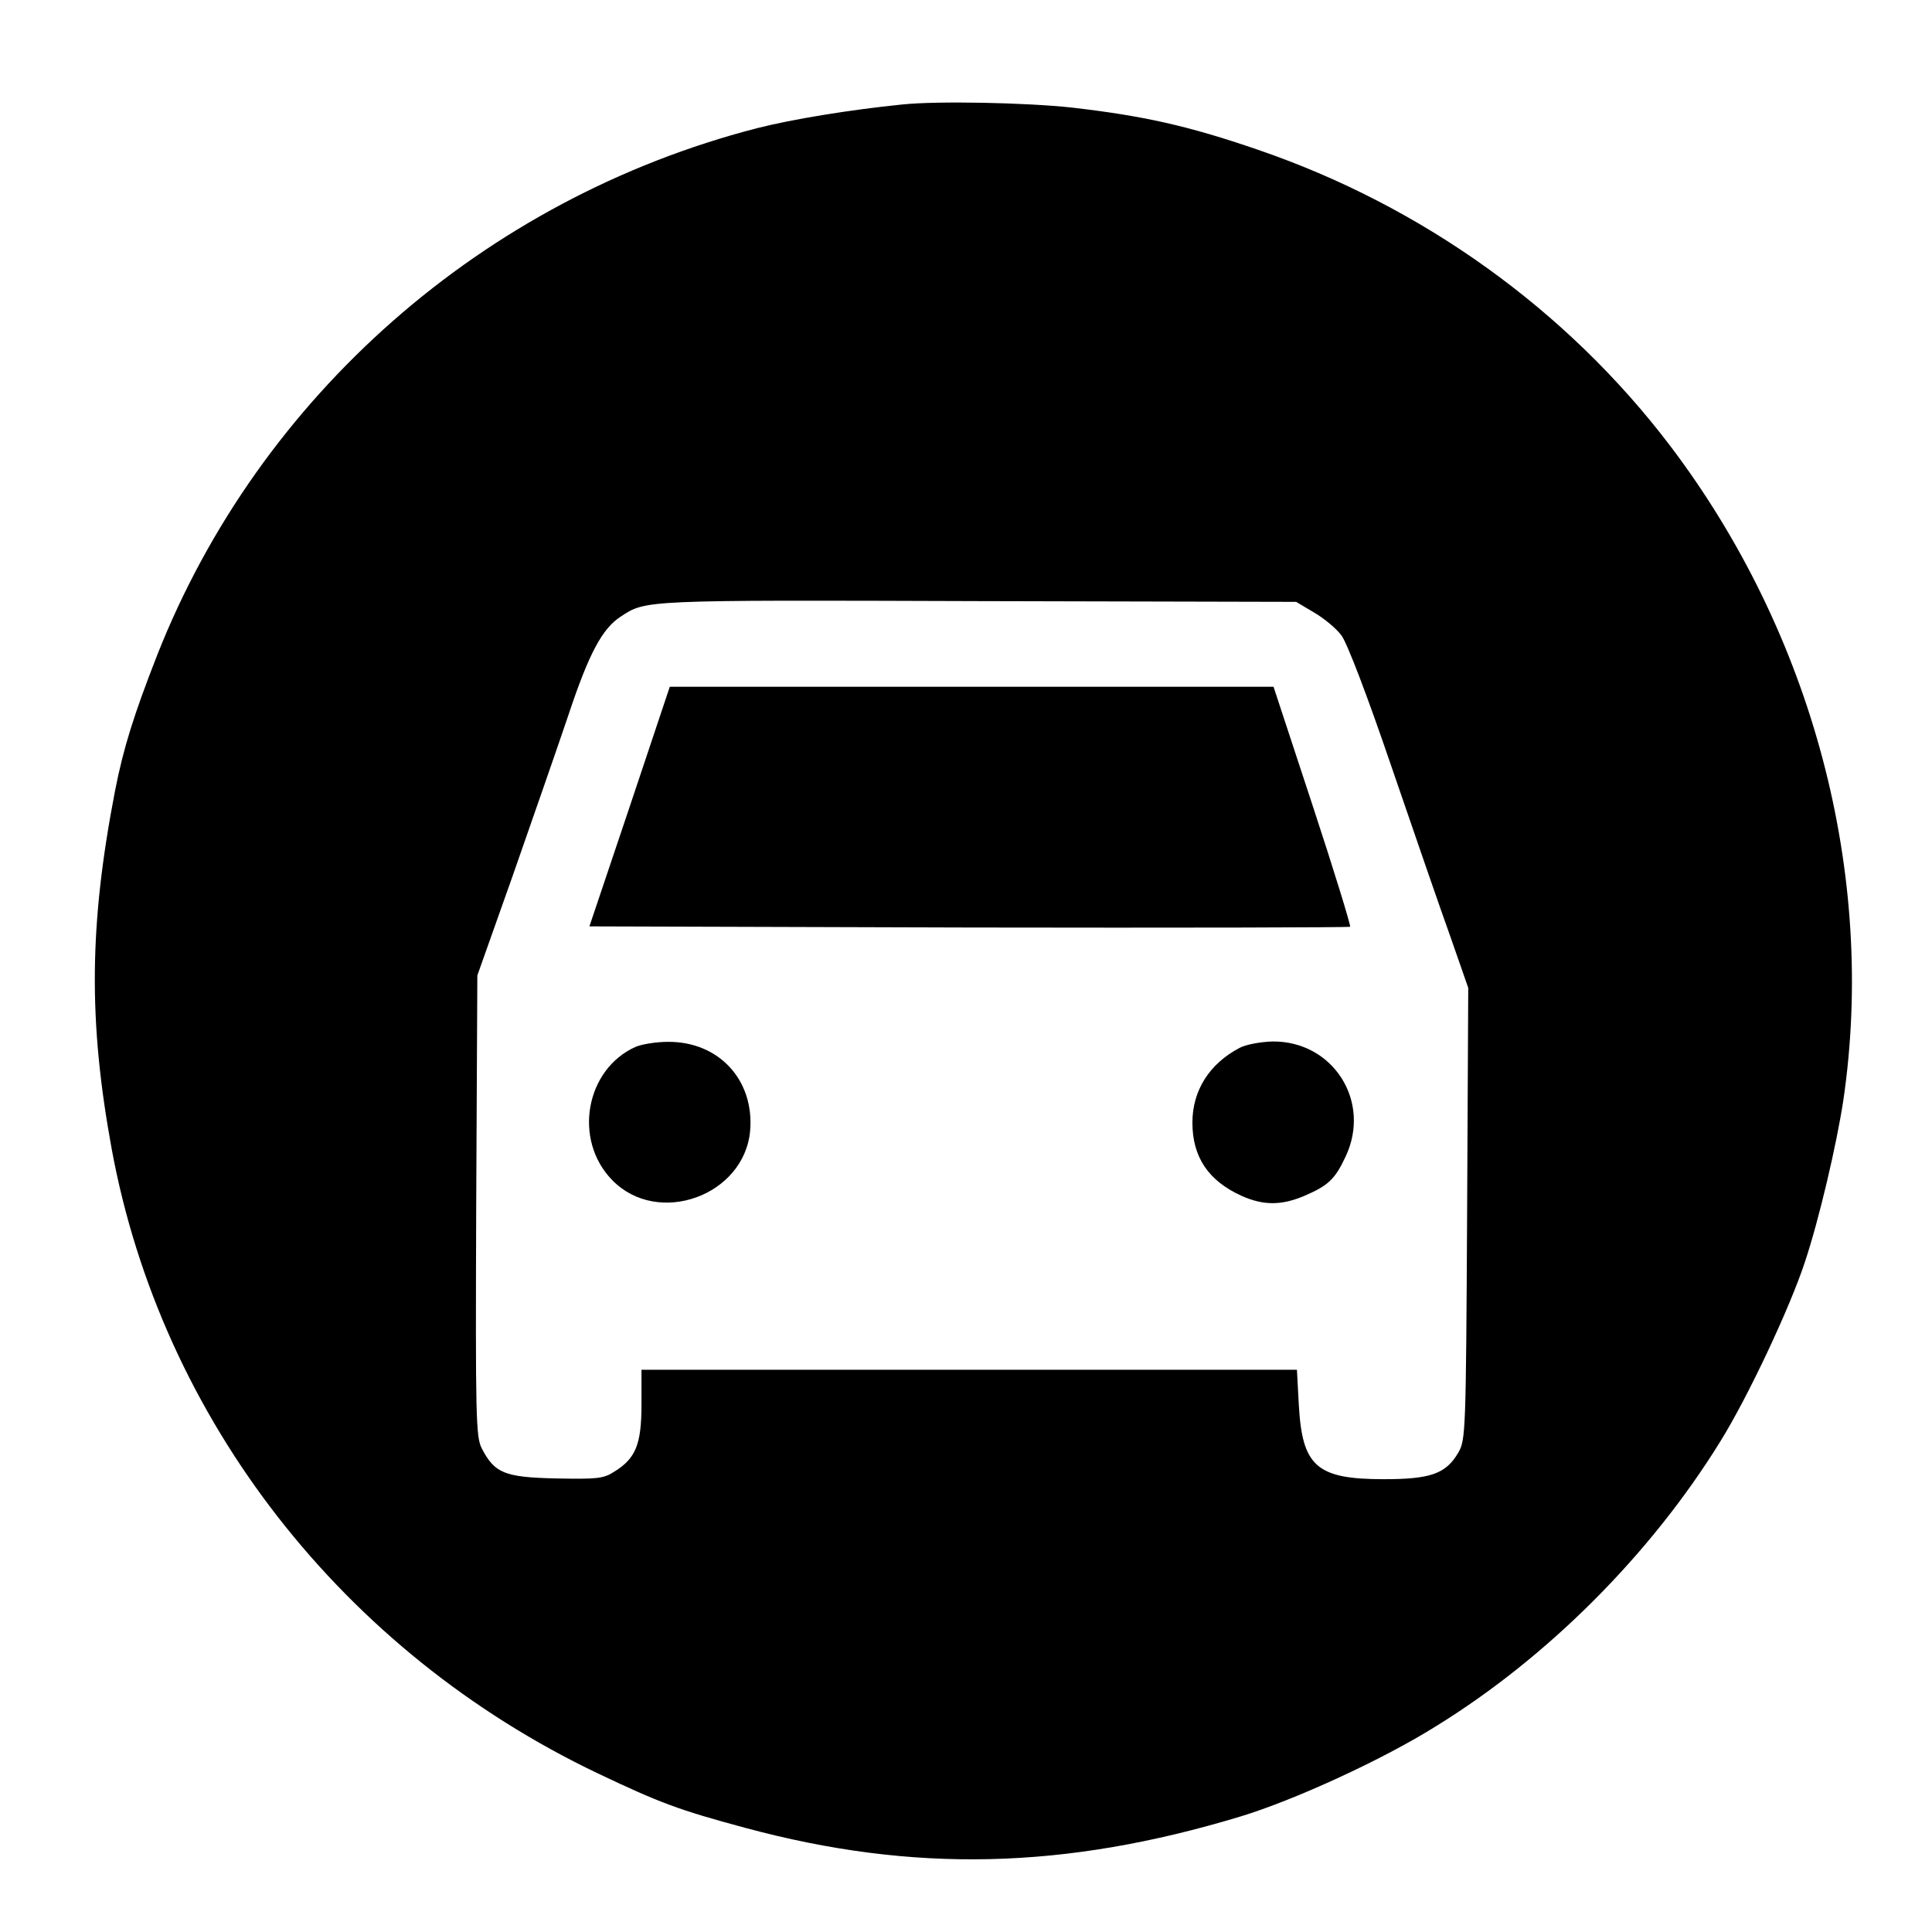
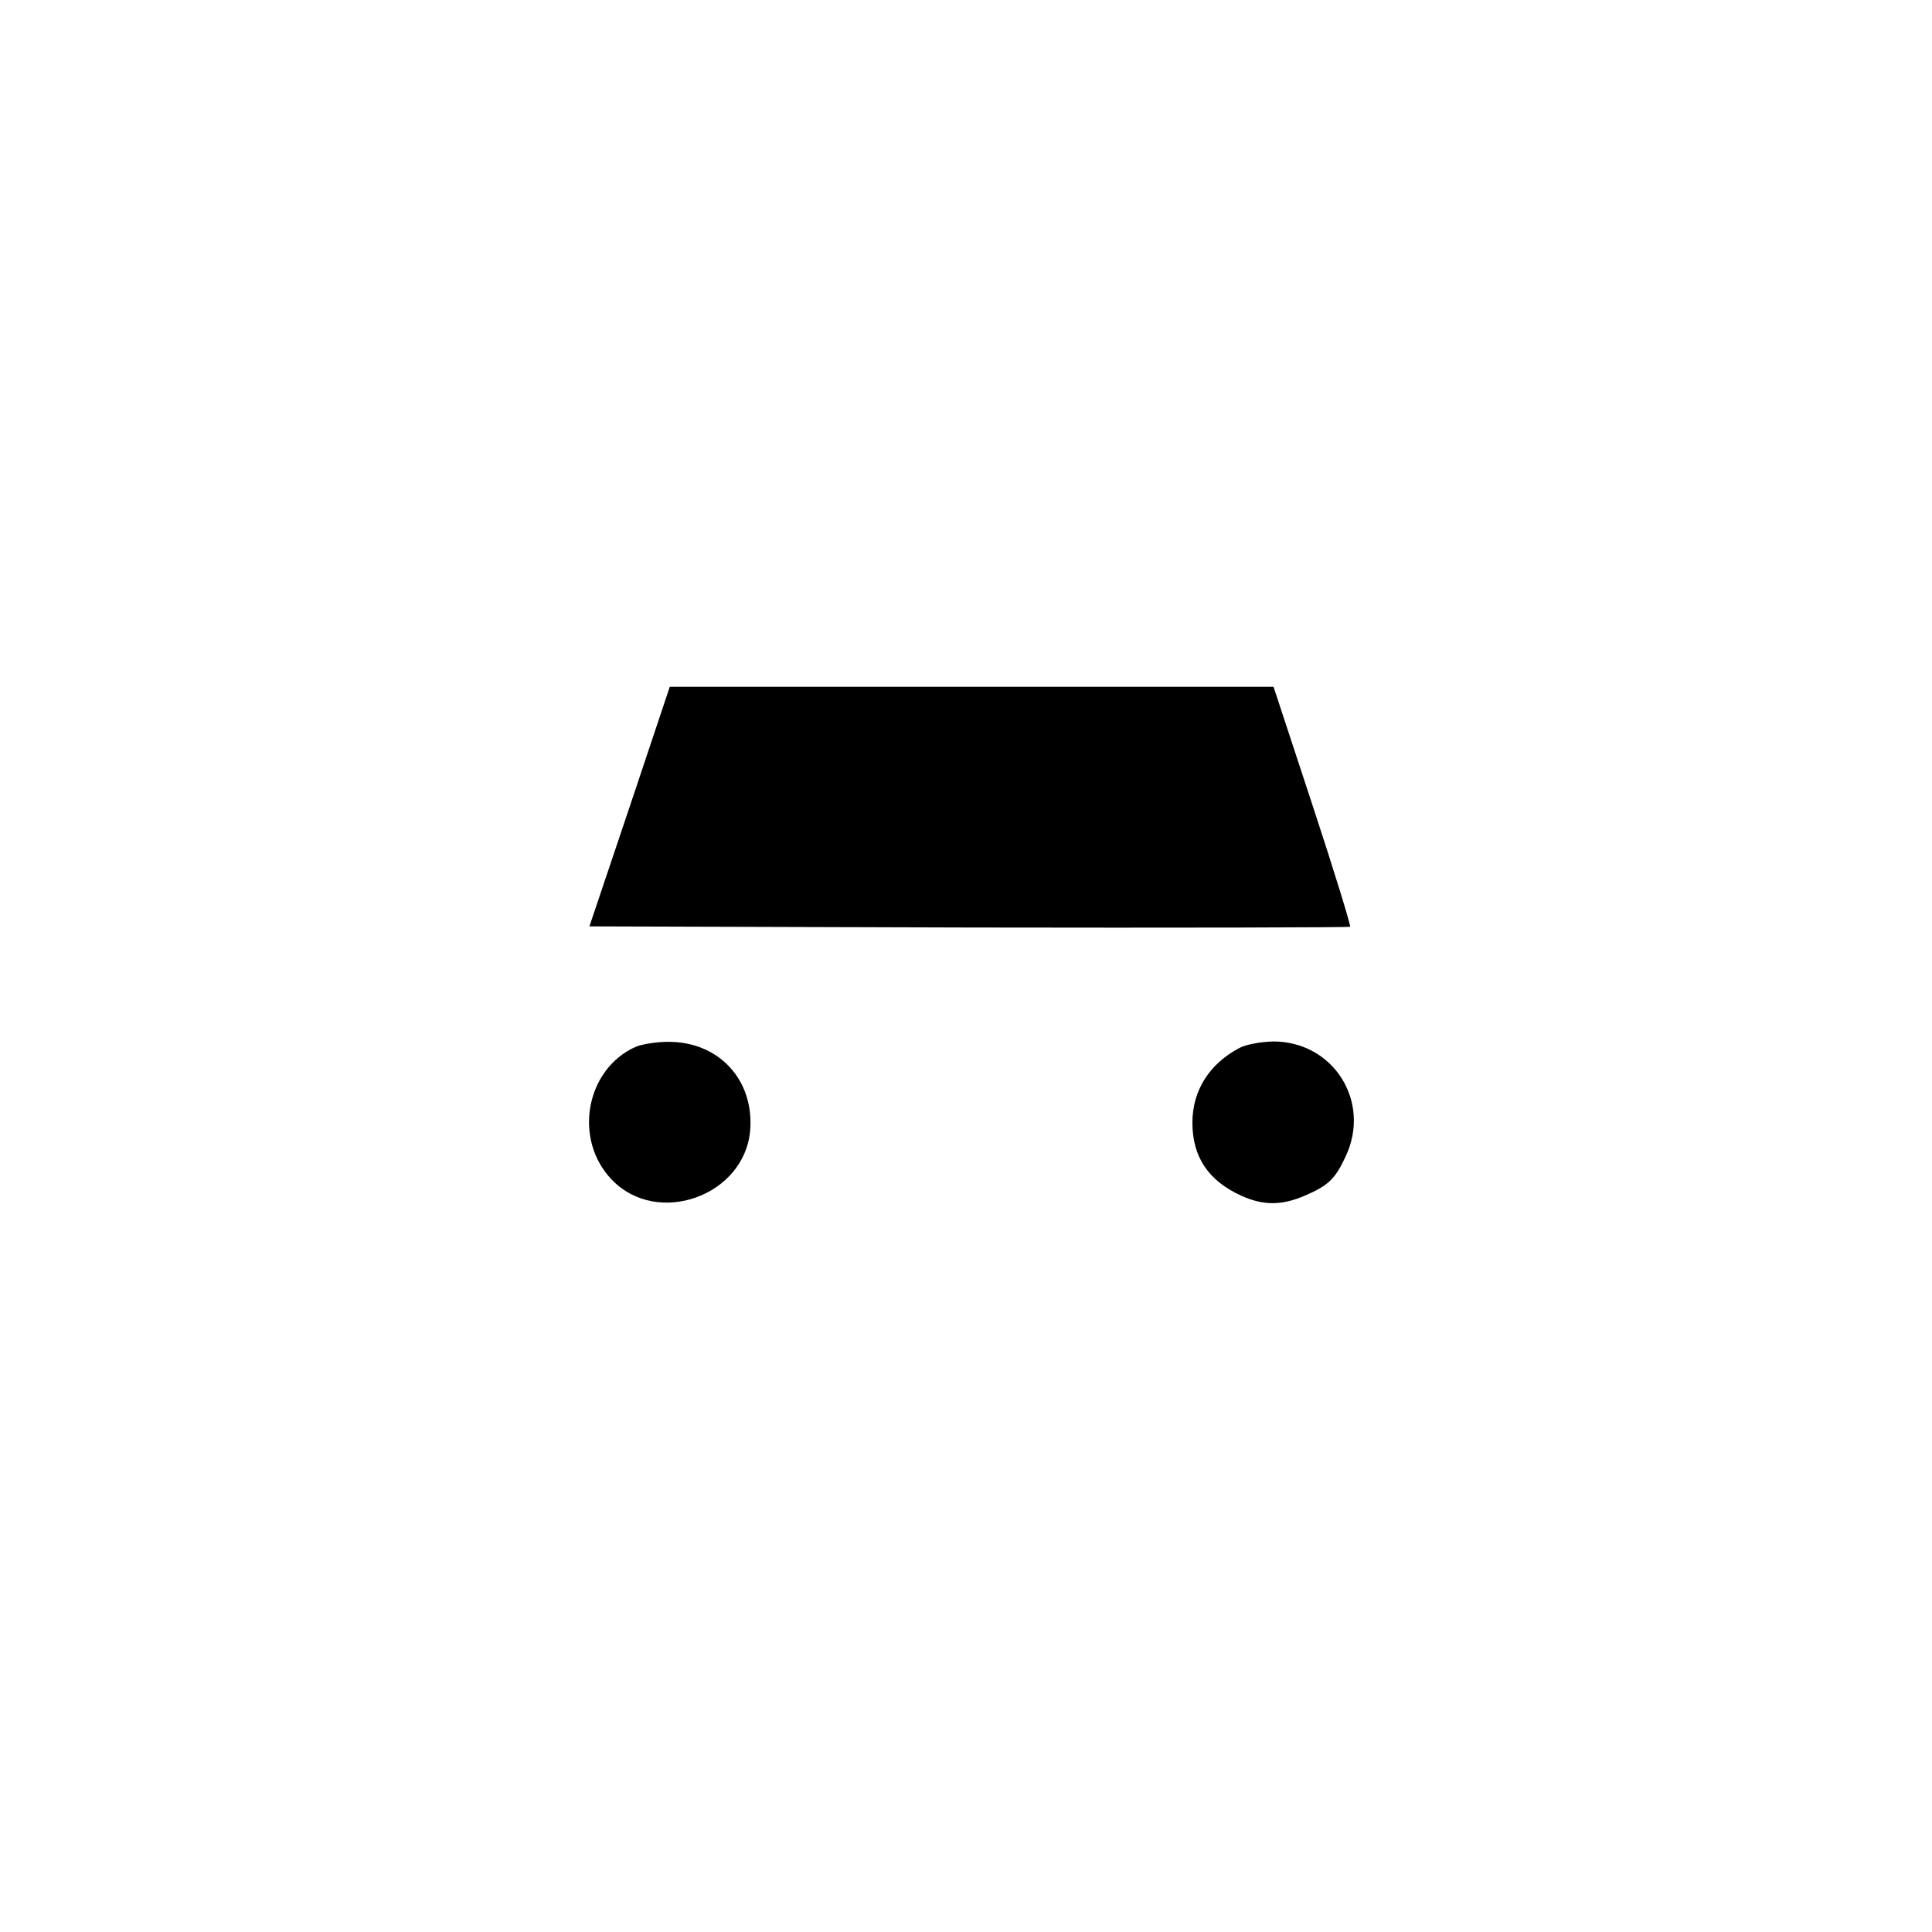
<svg xmlns="http://www.w3.org/2000/svg" version="1.0" width="512pt" height="512pt" viewBox="0 0 512 512" preserveAspectRatio="xMidYMid meet">
  <g transform="translate(0,512) scale(0.1,-0.1)" fill="#000000" stroke="none">
-     <path d="M2390 4843 c-138 -14 -291 -39 -385 -63 -723 -187 -1317 -709 -1588 -1395 -63 -161 -90 -248 -112 -360 -69 -357 -71 -611 -9 -950 132 -716 613 -1333 1289 -1655 164 -78 215 -97 390 -144 445 -120 846 -111 1312 30 142 43 376 150 518 239 297 183 570 457 754 755 74 119 185 356 224 475 38 114 84 311 102 429 88 598 -81 1237 -460 1736 -273 359 -656 634 -1091 783 -186 64 -304 90 -494 112 -121 13 -356 18 -450 8z m1092 -1346 c26 -15 59 -42 73 -61 15 -20 68 -158 134 -352 60 -175 130 -378 156 -450 l46 -132 -3 -598 c-3 -578 -4 -600 -23 -633 -33 -57 -74 -71 -198 -71 -178 0 -216 34 -225 197 l-5 93 -868 0 -869 0 0 -92 c0 -105 -15 -143 -72 -178 -29 -19 -47 -20 -155 -18 -136 3 -162 14 -196 79 -16 31 -17 79 -15 644 l3 610 94 265 c51 146 118 338 148 427 54 162 89 227 138 259 67 44 56 44 945 41 l845 -2 47 -28z" />
    <path d="M1669 2983 l-107 -318 1006 -3 c553 -1 1007 0 1010 2 2 3 -42 147 -99 320 l-104 316 -800 0 -800 0 -106 -317z" />
    <path d="M1685 2346 c-133 -59 -167 -246 -63 -353 121 -125 351 -42 366 131 11 134 -83 236 -218 235 -30 0 -68 -6 -85 -13z" />
    <path d="M3285 2343 c-80 -42 -125 -113 -125 -198 0 -91 42 -154 130 -194 58 -26 106 -26 167 0 63 27 81 44 109 104 69 146 -33 306 -193 305 -33 -1 -71 -8 -88 -17z" />
  </g>
</svg>